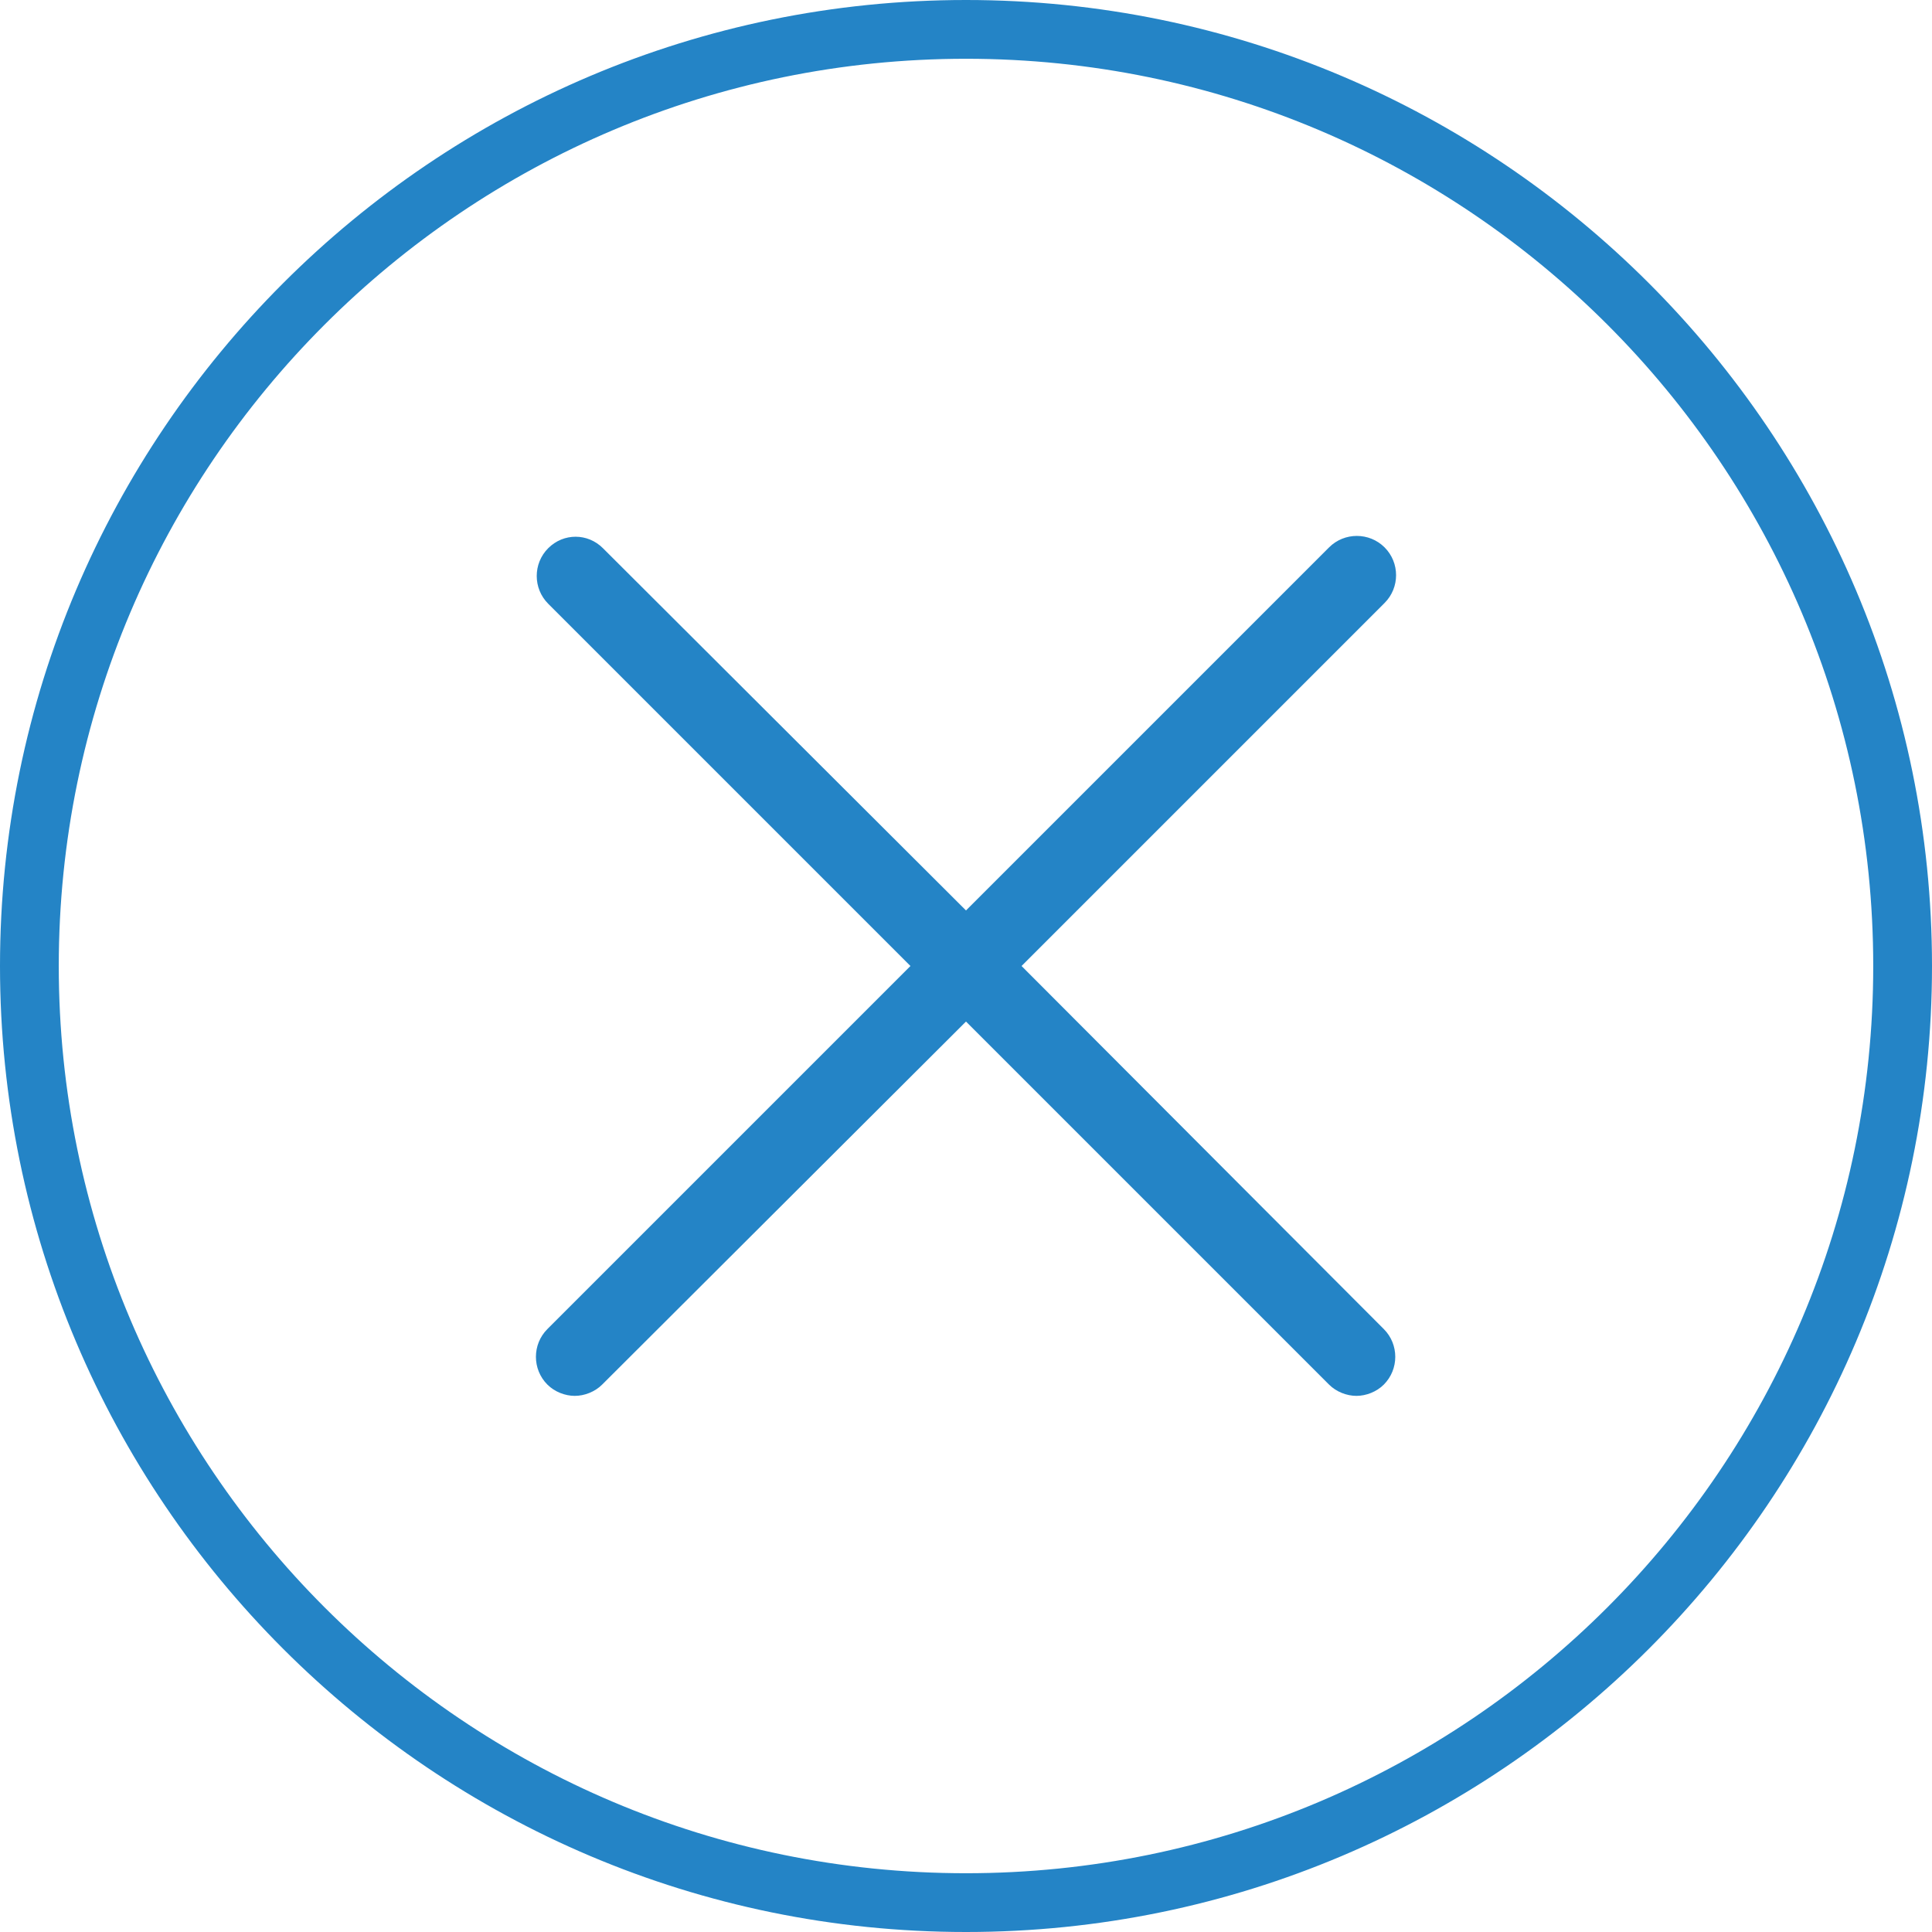
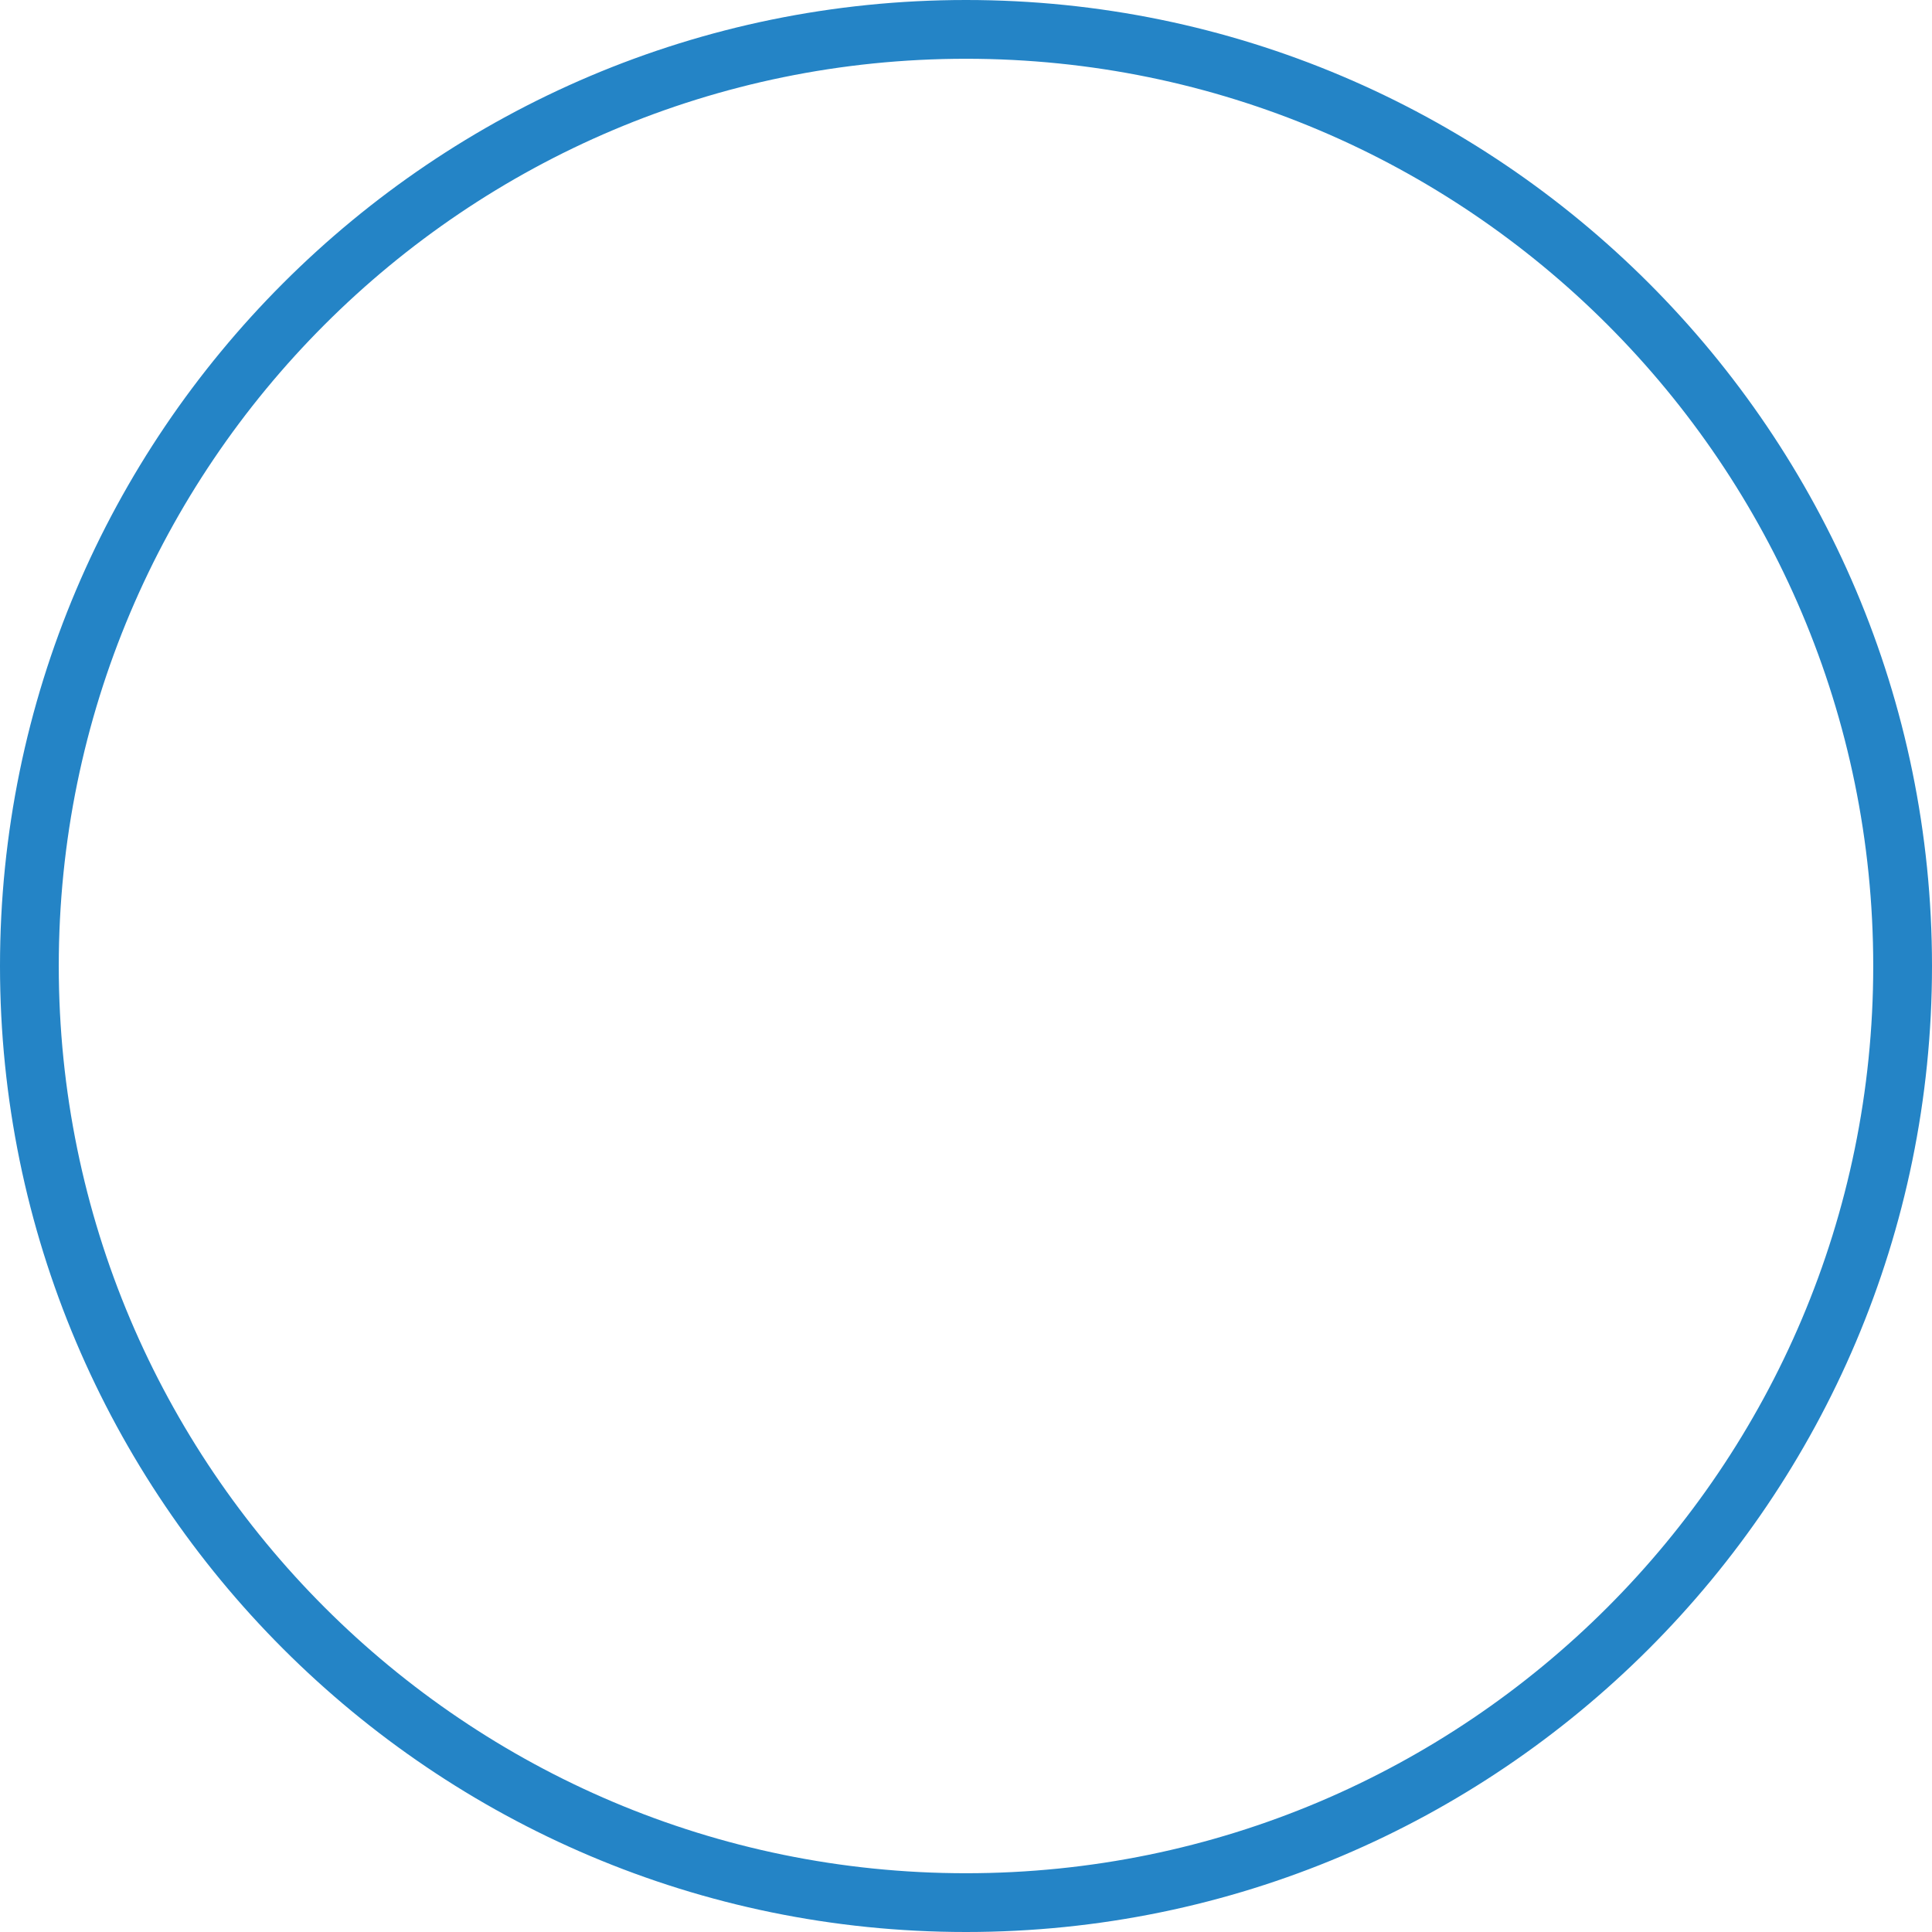
<svg xmlns="http://www.w3.org/2000/svg" version="1.1" id="Layer_1" x="0px" y="0px" width="24px" height="24px" viewBox="0 0 24 24" enable-background="new 0 0 24 24" xml:space="preserve">
-   <path fill="#2484C6" d="M12.69,12l4.51-4.51c0.19-0.19,0.19-0.5,0-0.69s-0.5-0.19-0.69,0L12,11.31L7.49,6.81  C7.3,6.62,7,6.62,6.81,6.81s-0.19,0.5,0,0.69L11.31,12l-4.51,4.51c-0.19,0.19-0.19,0.5,0,0.69c0.09,0.09,0.22,0.14,0.34,0.14  s0.25-0.05,0.34-0.14L12,12.69l4.51,4.51c0.09,0.09,0.22,0.14,0.34,0.14c0.12,0,0.25-0.05,0.34-0.14c0.19-0.19,0.19-0.5,0-0.69  L12.69,12z" />
  <g>
    <path fill="#2484C6" d="M12,24C5.38,24,0,18.62,0,12S5.38,0,12,0s12,5.38,12,12S18.62,24,12,24z M12,0.73   C5.78,0.73,0.73,5.78,0.73,12S5.78,23.27,12,23.27S23.27,18.22,23.27,12S18.22,0.73,12,0.73z" />
  </g>
</svg>